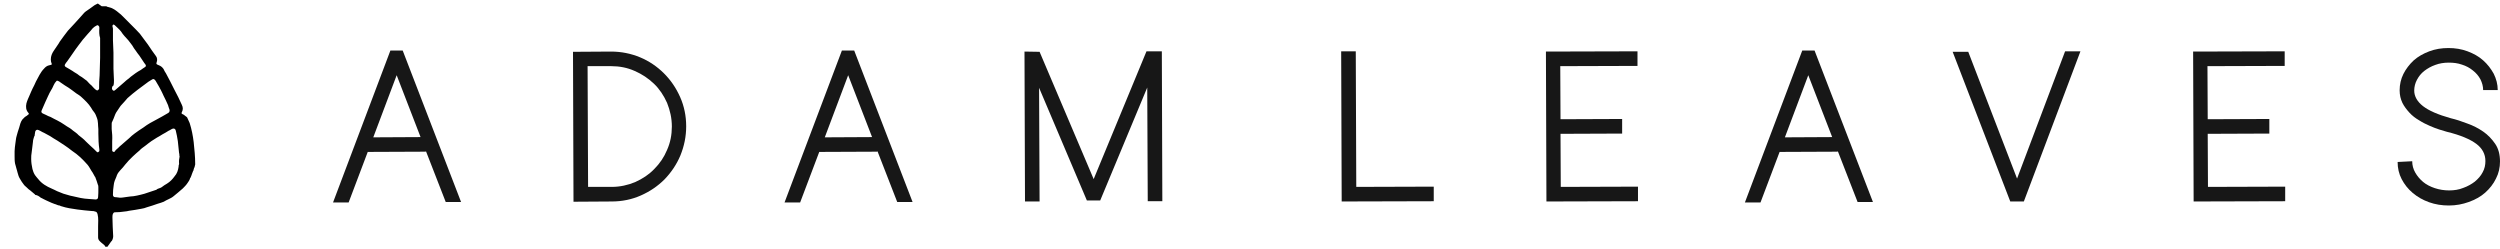
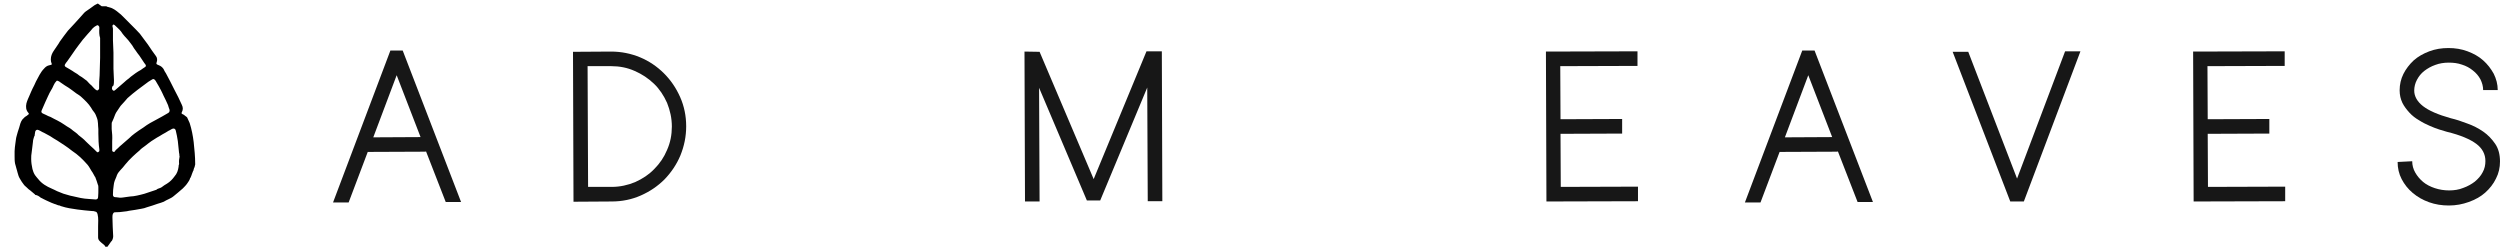
<svg xmlns="http://www.w3.org/2000/svg" version="1.1" id="Layer_1" x="0px" y="0px" viewBox="0 0 993.9 99.1" style="enable-background:new 0 0 993.9 99.1;" xml:space="preserve">
  <style type="text/css">
	.st0{fill:#171717;}
</style>
  <path class="st0" d="M132.4,80.5l22.8-60.4h4.9l23.2,60.2h-6.1L169.3,60v0.3l-23.1,0.1l-7.6,20.1L132.4,80.5z M167.2,54.5l-9.5-24.6  l-9.3,24.7L167.2,54.5z" />
  <path class="st0" d="M242.9,20.5c4.1,0,8,0.8,11.6,2.3s6.8,3.7,9.5,6.4s4.8,5.8,6.4,9.4c1.6,3.6,2.4,7.5,2.4,11.6  c0,4.1-0.8,7.9-2.3,11.6c-1.5,3.6-3.7,6.8-6.3,9.5c-2.7,2.7-5.8,4.8-9.4,6.4s-7.5,2.4-11.6,2.4L228,80.2l-0.2-59.6L242.9,20.5z   M233.6,26.3l0.2,48h9.4c3.3,0,6.4-0.7,9.3-1.9c2.9-1.3,5.5-3,7.6-5.2c2.2-2.2,3.9-4.7,5.1-7.6c1.3-2.9,1.9-6,1.9-9.3  c0-3.3-0.7-6.4-1.9-9.4c-1.3-2.9-3-5.5-5.2-7.6s-4.7-3.8-7.7-5.1c-2.9-1.3-6-1.9-9.3-1.9L233.6,26.3z" />
-   <path class="st0" d="M311.9,80.5l22.8-60.4h4.9l23.2,60.2h-6.1L348.8,60v0.3l-23.1,0.1l-7.6,20.1L311.9,80.5z M346.7,54.5l-9.5-24.6  l-9.3,24.7L346.7,54.5z" />
  <path class="st0" d="M413.3,20.6l21.5,50.6l21-50.8h6.1l0.2,59.6h-5.8l-0.2-45.2l-18.7,44.9h-5.3l-19-44.8l0.2,45.2h-5.8l-0.2-59.6  L413.3,20.6z" />
-   <path class="st0" d="M539.2,74.3l30.8-0.1V80l-36.6,0.1l-0.2-59.7h5.8L539.2,74.3z" />
  <path class="st0" d="M614.8,80.1l-0.2-59.6l36.4-0.1v5.8l-30.7,0.1l0.1,21.1l24.5-0.1v5.8l-24.5,0.1l0.1,21.1l30.7-0.1V80  L614.8,80.1z" />
  <path class="st0" d="M693.7,80.5l22.8-60.4h4.9l23.2,60.2h-6.1L730.6,60v0.3l-23.1,0.1l-7.6,20.1L693.7,80.5z M728.4,54.5l-9.5-24.6  l-9.3,24.7L728.4,54.5z" />
  <path class="st0" d="M776.3,20.6h6.2L801.9,71L821,20.4h6.1l-22.5,59.7h-5.4L776.3,20.6z" />
  <path class="st0" d="M872.1,80.1l-0.2-59.6l36.4-0.1v5.8l-30.7,0.1l0.1,21.1l24.5-0.1v5.8l-24.5,0.1l0.1,21.1l30.7-0.1V80  L872.1,80.1z" />
  <path class="st0" d="M959,64.1c0,1.6,0.4,3.1,1.2,4.5c0.8,1.4,1.8,2.6,3.1,3.7c1.3,1.1,2.9,1.9,4.7,2.5c1.8,0.6,3.7,0.9,5.7,0.9  s3.9-0.3,5.6-1c1.7-0.6,3.3-1.5,4.6-2.5c1.3-1.1,2.4-2.3,3.1-3.7c0.8-1.4,1.1-2.9,1.1-4.5c0-2.7-1.2-5-3.6-6.8s-6.3-3.5-11.7-4.8  c-0.8-0.2-1.8-0.5-3-0.9s-2.6-0.9-3.9-1.5c-1.4-0.6-2.8-1.3-4.2-2.2c-1.4-0.8-2.7-1.8-3.8-3c-1.1-1.2-2.1-2.5-2.8-3.9  c-0.7-1.5-1.1-3.1-1.1-5c0-2.3,0.5-4.5,1.5-6.5s2.4-3.8,4.1-5.4c1.7-1.5,3.8-2.7,6.2-3.6c2.4-0.9,4.9-1.3,7.6-1.3s5.2,0.4,7.6,1.3  c2.4,0.9,4.4,2,6.2,3.6c1.7,1.5,3.1,3.3,4.2,5.3c1,2,1.6,4.2,1.6,6.5h-5.8c0-1.5-0.4-2.9-1.1-4.3c-0.7-1.3-1.7-2.5-3-3.5  c-1.2-1-2.7-1.8-4.3-2.3c-1.7-0.6-3.4-0.8-5.3-0.8s-3.7,0.3-5.3,0.9c-1.7,0.6-3.1,1.4-4.4,2.4s-2.2,2.2-2.9,3.5  c-0.7,1.3-1.1,2.8-1.1,4.3c0,2.3,1.2,4.4,3.5,6.2s6,3.4,11,4.8c2.1,0.5,4.3,1.2,6.6,2.1c2.3,0.8,4.4,1.9,6.3,3.2  c1.9,1.3,3.5,3,4.8,4.9s1.9,4.3,1.9,7c0,2.4-0.5,4.7-1.6,6.8c-1,2.1-2.5,4-4.3,5.6s-4,2.8-6.5,3.7c-2.5,0.9-5.1,1.4-7.9,1.4  s-5.4-0.4-7.9-1.3s-4.6-2.1-6.5-3.7s-3.3-3.4-4.4-5.5s-1.6-4.4-1.6-6.8L959,64.1z" />
  <path d="M40.5,2.5c0.6,0,1.3,0,1.9,0c0,0.2,0.2,0.2,0.3,0.2C43.3,2.9,44,3,44.6,3.3c1.3,0.6,2.4,1.6,3.5,2.5c1.6,1.6,3,3,4.6,4.6  c1,1,1.9,1.9,2.9,3c1.1,1.4,2.1,2.9,3.2,4.3c1.1,1.6,2.1,3.2,3.2,4.6c0.5,0.6,0.6,1.6,0.3,2.4c-0.2,0.5-0.2,0.8,0.3,1  c0.8,0.3,1.4,0.6,1.9,1.1c0.2,0.2,0.3,0.3,0.5,0.6c0.3,0.6,0.6,1.3,1,1.8c1.1,2.1,2.2,4.1,3.3,6.4c1.1,2.1,2.1,4,3,6.1  c0.5,1,0.5,1.9,0,2.9c-0.2,0.3-0.2,0.6,0.3,0.8c0.3,0.2,0.6,0.2,0.8,0.5c0.3,0.3,0.8,0.5,1,0.8c0.3,0.6,0.6,1.4,1,2.2  c0.8,2.5,1.3,5.1,1.6,7.6c0.3,2.9,0.6,5.7,0.6,8.6c0,0.2,0,0.2,0,0.3c0,0.3-0.2,0.5-0.2,0.8c0,0.2,0,0.3-0.2,0.5  c0,0.2-0.2,0.5-0.2,0.6c0,0.2,0,0.5-0.2,0.6c-0.2,0.5-0.3,0.8-0.5,1.3s-0.3,1-0.5,1.3c0,0.2-0.2,0.2-0.2,0.3c-0.2,0.8-0.6,1.3-1,1.9  c-0.5,0.8-1.3,1.6-1.9,2.2c-1.3,1.1-2.5,2.2-3.8,3.2c-0.6,0.5-1.3,0.8-1.9,1.1c-0.6,0.3-1.3,0.6-1.9,1c-0.8,0.3-1.6,0.6-2.4,0.8  c-1.4,0.5-2.9,1-4.3,1.4c-0.8,0.3-1.4,0.5-2.2,0.6c-1.6,0.3-3.3,0.6-4.9,0.8c-0.6,0.2-1.1,0.2-1.8,0.3c-1.3,0.2-2.5,0.3-3.8,0.3  c-0.5,0-0.6,0.3-0.8,0.6c-0.2,0.5-0.2,1-0.2,1.4c0,2.5,0.2,5.1,0.3,7.5c0,0.6-0.2,1.3-0.5,1.8c-0.2,0.2-0.2,0.3-0.3,0.3  c-0.5,0.6-0.8,1.3-1.3,1.8c0,0,0,0.2-0.2,0.3c-0.3,0-0.5,0-0.8,0c-0.2-0.3-0.3-0.6-0.6-0.8c-0.6-0.5-1.3-1-1.8-1.6  c-0.3-0.3-0.5-0.8-0.5-1.3c0-1.4,0-2.9,0-4.3c0-1.6,0.2-3.3-0.2-4.9c-0.2-0.6-0.3-1-1-1.1c-0.5-0.2-0.8-0.2-1.3-0.2  c-1.9-0.2-3.8-0.3-5.7-0.6c-2.1-0.3-4.3-0.6-6.4-1.3c-0.3,0-0.5-0.3-0.8-0.3c-0.6,0-1.3-0.5-1.9-0.6c-0.8-0.3-1.6-0.6-2.4-1  c-0.6-0.3-1.4-0.6-2.1-1c-0.3-0.2-0.6-0.3-1-0.5c-0.6-0.5-1.3-1-2.1-1.1c0,0-0.2,0-0.2-0.2c-0.6-0.5-1.3-1.1-1.9-1.6  c-0.5-0.3-0.8-0.6-1.3-1.1s-1-0.8-1.3-1.3c-0.5-0.6-1-1.4-1.4-2.1c-0.5-0.8-0.8-1.6-1-2.5c-0.2-0.6-0.3-1.3-0.5-1.8  c-0.2-0.6-0.3-1.3-0.5-1.8c-0.2-1-0.2-1.9-0.2-2.9c0-0.6,0-1.4,0-2.1c0-1,0.2-2.1,0.3-3c0.2-1,0.2-2.1,0.5-3c0.3-1.1,0.6-2.2,1-3.3  c0.3-1.1,0.6-2.4,1.3-3.3c0.3-0.3,0.6-0.6,1-1c0.5-0.3,1-0.6,1.4-1c0.3-0.2,0.2-0.3,0-0.6c-1-1.1-1.1-2.4-0.8-3.8  c0.3-1.1,0.8-2.2,1.3-3.3c0.3-0.8,0.8-1.8,1.1-2.5c0.5-1,1-1.9,1.4-2.9c1-1.8,1.8-3.7,3.2-5.1c0.5-0.6,1.1-1.1,1.9-1.3  c0.3,0,0.6-0.2,0.8-0.2c0.5-0.2,0.5-0.2,0.3-0.6c-0.2-0.5-0.3-1-0.3-1.6c0-1.3,0.5-2.4,1.1-3.3c0.8-1.3,1.8-2.5,2.5-3.8  c1-1.4,2.1-2.9,3.2-4.3c1.8-1.9,3.7-4,5.4-5.9c0.6-0.6,1.1-1.4,1.9-1.9c1-0.6,1.8-1.3,2.7-1.9c0.6-0.5,1.3-0.8,1.9-1.1  C40.5,2.6,40.5,2.5,40.5,2.5z M39.1,75.9c0,0,0-1,0-1.4c0-0.3,0-0.8-0.2-1.1c-0.3-1-0.6-1.9-1-2.9c0-0.2-0.2-0.2-0.2-0.3  c-0.5-0.8-0.8-1.6-1.3-2.2c-0.5-0.8-1-1.8-1.6-2.5c-1-1.1-1.9-2.1-2.9-3s-2.1-1.8-3.2-2.5c-1-0.8-2.1-1.6-3-2.2  c-1-0.6-1.9-1.3-2.9-1.9s-1.9-1.1-2.9-1.8c-0.8-0.5-1.6-0.8-2.4-1.3c-0.8-0.3-1.4-0.8-2.2-1.1c-0.6-0.3-1.1,0-1.3,0.6  c0,0.5-0.2,0.8-0.2,1.3c0,0.2,0,0.5-0.2,0.6c-0.2,0.8-0.5,1.4-0.5,2.2c-0.2,1.4-0.3,2.7-0.5,4.1c-0.2,1-0.2,1.8-0.2,2.7  c0,1.3,0.2,2.7,0.5,4c0.2,0.8,0.5,1.6,1,2.4c0.5,0.6,0.8,1.1,1.3,1.6c1.4,1.8,3.3,2.9,5.4,3.8c0.6,0.3,1.4,0.6,2.1,1  c0.8,0.3,1.6,0.6,2.5,1c1.3,0.3,2.4,0.8,3.7,1c2.1,0.5,4.1,1,6.4,1.1c1,0,1.8,0.2,2.7,0.2c0.6,0,1-0.3,1-1  C39.1,77,39.1,76.4,39.1,75.9z M71.4,62.2C71.2,62.2,71.2,62.2,71.4,62.2c-0.2-0.5,0-1-0.2-1.3c-0.2-1.6-0.3-3.2-0.5-4.8  c-0.2-1.4-0.5-2.9-0.8-4.1c-0.2-1-1-1.1-1.8-0.6c-0.3,0.2-0.8,0.5-1.1,0.6c-0.8,0.5-1.6,1-2.4,1.4c-0.8,0.5-1.6,1-2.2,1.3  c-0.8,0.5-1.6,1-2.2,1.4c-0.8,0.6-1.8,1.3-2.5,1.9c-0.8,0.6-1.6,1.1-2.2,1.8c-1,0.8-1.8,1.6-2.7,2.4c-1.1,1-2.1,2.1-3,3.2  c-0.6,0.8-1.3,1.6-1.9,2.2c-0.5,0.6-1,1.1-1.3,1.8c-0.2,0.3-0.2,0.6-0.3,0.8c-0.5,1.1-1,2.2-1.1,3.5c-0.2,1.3-0.3,2.4-0.3,3.7  c0,0.6,0.3,1,1,1h0.2c0.5,0,1.1,0.2,1.6,0.2c1,0,1.8-0.2,2.7-0.3c1-0.2,1.8-0.2,2.7-0.3c1-0.2,1.9-0.3,2.9-0.6  c1-0.2,1.8-0.5,2.7-0.8c1.1-0.3,2.2-0.8,3.3-1.1c0.2,0,0.2,0,0.3-0.2c0.2-0.2,0.5-0.2,0.6-0.3c0.5-0.2,1-0.3,1.4-0.6  c0.6-0.5,1.4-1,2.1-1.4c1.3-0.8,2.2-1.8,3-2.9c1-1.1,1.4-2.4,1.6-3.8c0-0.3,0-0.6,0.2-1.1C71.1,64.1,71.2,63.1,71.4,62.2z   M44.6,56.6L44.6,56.6c0,0.8,0,1.6,0,2.4c0,0.3,0,0.5,0,0.8s0.2,0.5,0.5,0.6c0.3,0,0.5,0,0.6-0.3c0.2-0.2,0.3-0.5,0.5-0.6  c0.5-0.5,1-0.8,1.4-1.3c1.3-1.1,2.5-2.2,3.8-3.3c0.6-0.6,1.4-1.3,2.1-1.8c1.1-0.8,2.2-1.6,3.5-2.4c0.8-0.6,1.8-1.3,2.7-1.8  c0.8-0.5,1.6-0.8,2.4-1.3c1.6-0.8,3.2-1.8,4.8-2.7c0.5-0.3,0.6-0.8,0.5-1.3c-0.2-0.6-0.5-1.3-0.6-1.8c-0.6-1.3-1.1-2.5-1.8-3.8  c-0.3-0.6-0.6-1.4-1-2.1c-0.6-1.1-1.1-2.1-1.8-3.2c-0.2-0.3-0.3-0.6-0.5-0.8c-0.5-0.6-0.8-0.6-1.4-0.2c-0.5,0.3-0.8,0.5-1.3,0.8  c-1.4,1.1-2.9,2.1-4.3,3.2s-2.7,2.1-4,3.3c-0.8,1-1.6,1.8-2.4,2.7c-0.5,0.5-0.8,1.1-1.3,1.8c-0.6,0.8-1.1,1.6-1.4,2.5  c-0.3,0.8-0.6,1.6-1,2.4c-0.2,0.3-0.2,0.6-0.2,1c0,0.6,0,1.3,0,1.9c0.2,1.6,0.3,3.2,0.2,4.8C44.6,56.3,44.6,56.5,44.6,56.6z   M39.1,53.1L39.1,53.1c0-0.6,0-1.1,0-1.8c-0.2-1.6,0-3-0.6-4.5c-0.3-0.8-0.5-1.4-1-2.1c-0.5-0.6-1-1.3-1.3-1.9  c-1-1.6-2.4-2.9-3.7-4.1c-0.6-0.6-1.4-1.1-2.2-1.6c-1-0.8-1.9-1.4-3-2.2c-1-0.6-2.1-1.3-3.2-2.1c-0.3-0.2-0.6-0.5-1-0.6  c-0.3-0.2-0.6-0.2-0.8,0.2c-0.2,0.3-0.5,0.5-0.6,0.8c-0.5,0.8-0.8,1.8-1.3,2.5c-1,1.6-1.6,3.3-2.4,4.9c-0.5,1.1-1,2.2-1.4,3.2  c-0.3,0.6-0.2,1.1,0.6,1.4c0.3,0.2,0.8,0.3,1.1,0.5c0.6,0.3,1.1,0.6,1.8,0.8c1,0.5,1.8,1,2.7,1.4c1,0.5,1.8,1,2.7,1.6  c0.8,0.5,1.4,1,2.2,1.4c0.5,0.3,0.8,0.6,1.3,1c0.8,0.6,1.6,1.1,2.2,1.8c1,0.8,2.1,1.6,2.9,2.5c1.1,1,2.1,2.1,3.2,3  c0.3,0.3,0.8,0.8,1.1,1.1c0.2,0.2,0.3,0.3,0.6,0.2c0.3-0.2,0.5-0.3,0.5-0.6c0-0.2,0-0.3,0-0.5C39.2,57.4,39.1,55.2,39.1,53.1z   M39.5,11.2L39.5,11.2c0-0.3,0-0.6-0.2-0.8c-0.2-0.3-0.5-0.5-0.8-0.3c-0.6,0.3-1.1,0.6-1.6,1.1c-0.6,0.8-1.4,1.6-2.1,2.4  c-0.6,0.8-1.3,1.4-1.9,2.2c-0.5,0.6-1,1.4-1.6,2.1c-0.8,1.1-1.8,2.4-2.5,3.5c-0.6,1-1.4,1.9-2.1,3c-0.3,0.3-0.6,0.8-0.8,1.1  c-0.3,0.5-0.2,0.8,0.2,1.1c0.6,0.3,1.3,0.8,1.9,1.1c0.2,0.2,0.3,0.2,0.5,0.3c0.8,0.5,1.4,1,2.2,1.4c0.6,0.5,1.3,1,1.9,1.3  c0.6,0.5,1.4,1,1.9,1.4c0.6,0.6,1.1,1.3,1.8,1.8c0.6,0.6,1.1,1.3,1.8,1.8c0.2,0.2,0.5,0.3,0.8,0.2c0.3-0.2,0.3-0.3,0.5-0.6v-0.2  c0-1.8,0-3.3,0.2-5.1c0-2.4,0.2-4.6,0.2-7s0-4.8,0-7.3c0-0.2,0-0.5,0-0.6C39.4,13.9,39.4,12.5,39.5,11.2z M44.5,35L44.5,35L44.5,35  c0,0.5,0.2,0.8,0.5,1s0.6,0,0.8-0.2c1.3-1.1,2.4-2.1,3.7-3.2c0.8-0.8,1.8-1.4,2.5-2.1c1.3-1,2.5-1.9,4-2.7c0.5-0.3,1-0.8,1.6-1.1  c0.5-0.3,0.5-0.6,0.2-1.1c-0.3-0.3-0.6-0.8-0.8-1.1c-0.5-0.8-1.1-1.6-1.6-2.4c-0.5-0.6-1-1.3-1.4-1.9c-0.5-0.6-1-1.4-1.4-2.1  c-0.5-0.6-1-1.4-1.6-2.1c-1-1.1-2.1-2.2-2.9-3.5c-0.8-1-1.8-1.8-2.5-2.5c-0.2-0.2-0.5-0.3-0.6-0.2c-0.3,0.2-0.3,0.5-0.3,0.6  c0,0.3,0.2,0.6,0.2,1.1c0,1.4,0,3,0,4.5c0,1.6,0.2,3.2,0.2,4.9c0,2.1,0,4.1,0,6.4c0,1.6,0.2,3.2,0.2,4.6c0,0.6,0,1.4-0.2,2.1  C44.6,34.3,44.6,34.6,44.5,35z" />
</svg>